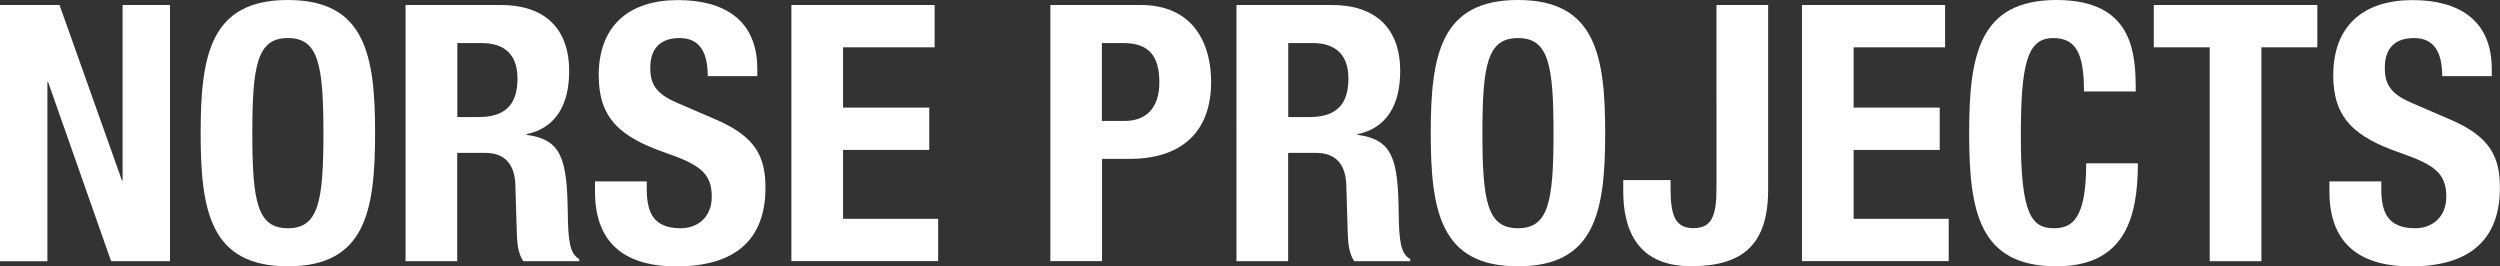
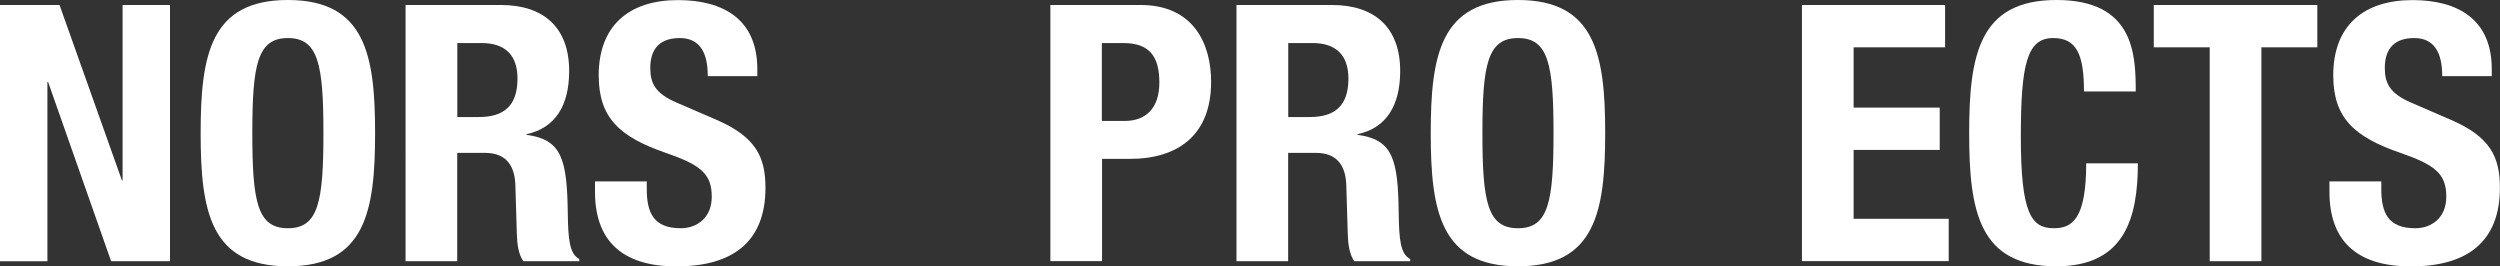
<svg xmlns="http://www.w3.org/2000/svg" id="a" width="270" height="28.76" viewBox="0 0 270 28.76">
  <rect x="0" y="0" width="270" height="28.76" fill="#333333" stroke="none" />
  <path d="M6.43.54l6.74,18.95h.07V.54h5.12v27.67h-6.36L5.19,8.84h-.07v19.38H0V.54h6.43Z" fill="#fff" />
  <path d="M31.09,0c8.37,0,9.42,5.97,9.42,14.38s-1.05,14.38-9.42,14.38-9.42-5.97-9.42-14.38S22.72,0,31.09,0ZM31.09,24.65c3.29,0,3.84-2.83,3.84-10.27s-.55-10.27-3.84-10.27-3.84,2.87-3.84,10.27.54,10.27,3.84,10.27Z" fill="#fff" />
  <path d="M43.8.54h10.31c4.57,0,7.36,2.4,7.36,7.13,0,3.68-1.47,6.16-4.61,6.82v.07c3.8.51,4.38,2.6,4.46,8.45.04,2.9.2,4.42,1.24,4.96v.24h-6.04c-.54-.78-.66-1.82-.7-2.9l-.16-5.31c-.07-2.17-1.04-3.49-3.29-3.49h-2.99v11.7h-5.58V.54h0ZM49.38,12.64h2.33c2.67,0,4.18-1.17,4.18-4.15,0-2.55-1.35-3.84-3.87-3.84h-2.63v7.99h0Z" fill="#fff" />
  <path d="M69.85,19.57v.82c0,2.6.74,4.26,3.68,4.26,1.7,0,3.34-1.09,3.34-3.41,0-2.52-1.28-3.45-4.96-4.73-4.96-1.71-7.25-3.76-7.25-8.37,0-5.38,3.29-8.13,8.56-8.13,4.96,0,8.57,2.13,8.57,7.44v.77h-5.35c0-2.59-.89-4.11-3.03-4.11-2.52,0-3.18,1.59-3.18,3.22s.5,2.75,2.87,3.76l4.3,1.86c4.19,1.82,5.27,3.96,5.27,7.33,0,5.85-3.56,8.49-9.61,8.49s-8.8-2.94-8.8-8.06v-1.12h5.58Z" fill="#fff" />
-   <path d="M100.94.54v4.57h-9.89v6.51h9.31v4.57h-9.31v7.44h10.27v4.57h-15.85V.54h15.47Z" fill="#fff" />
  <path d="M113.43.54h9.77c5.66,0,7.6,4.15,7.6,8.29,0,5.73-3.53,8.33-8.79,8.33h-2.99v11.04h-5.58V.54h0ZM119.01,13.06h2.48c2.21,0,3.72-1.32,3.72-4.15s-1.09-4.26-3.88-4.26h-2.33v8.41h0Z" fill="#fff" />
  <path d="M133.55.54h10.31c4.57,0,7.36,2.4,7.36,7.13,0,3.68-1.47,6.16-4.61,6.82v.07c3.8.51,4.38,2.6,4.45,8.45.04,2.9.19,4.42,1.24,4.96v.24h-6.04c-.54-.78-.66-1.82-.7-2.9l-.16-5.31c-.07-2.17-1.05-3.49-3.29-3.49h-2.99v11.7h-5.58V.54h0ZM139.13,12.64h2.32c2.67,0,4.18-1.17,4.18-4.15,0-2.55-1.36-3.84-3.87-3.84h-2.63v7.99h0Z" fill="#fff" />
  <path d="M163.94,0c8.37,0,9.42,5.97,9.42,14.38s-1.05,14.38-9.42,14.38-9.42-5.97-9.42-14.38,1.05-14.38,9.42-14.38ZM163.94,24.65c3.29,0,3.84-2.83,3.84-10.27s-.55-10.27-3.84-10.27-3.84,2.87-3.84,10.27.54,10.27,3.84,10.27Z" fill="#fff" />
-   <path d="M190.96.54v19.92c0,5.89-2.67,8.29-8.33,8.29s-7.32-3.76-7.32-8.1v-1.2h5.11v.85c0,2.94.47,4.34,2.48,4.34s2.48-1.39,2.48-4.34V.54h5.58Z" fill="#fff" />
  <path d="M210.07.54v4.57h-9.88v6.51h9.3v4.57h-9.3v7.44h10.27v4.57h-15.85V.54h15.46,0Z" fill="#fff" />
  <path d="M225.07,9.88c0-4.03-.81-5.77-3.33-5.77-2.83,0-3.49,2.83-3.49,10.66,0,8.37,1.16,9.88,3.57,9.88,2.01,0,3.49-1.05,3.49-7.01h5.58c0,5.96-1.47,11.12-8.8,11.12-8.37,0-9.42-5.97-9.42-14.38s1.06-14.38,9.43-14.38,8.56,5.86,8.56,9.88h-5.58Z" fill="#fff" />
  <path d="M250.27.54v4.57h-6.04v23.1h-5.58V5.11h-6.04V.54h17.67Z" fill="#fff" />
  <path d="M257.18,19.57v.82c0,2.6.73,4.26,3.68,4.26,1.7,0,3.34-1.09,3.34-3.41,0-2.52-1.28-3.45-4.96-4.73-4.96-1.71-7.25-3.76-7.25-8.37,0-5.38,3.29-8.13,8.56-8.13,4.96,0,8.56,2.13,8.56,7.44v.77h-5.35c0-2.59-.89-4.11-3.03-4.11-2.52,0-3.17,1.59-3.17,3.22s.5,2.75,2.86,3.76l4.3,1.86c4.19,1.82,5.27,3.96,5.27,7.33,0,5.85-3.56,8.49-9.61,8.49s-8.8-2.94-8.8-8.06v-1.12h5.59Z" fill="#fff" />
</svg>